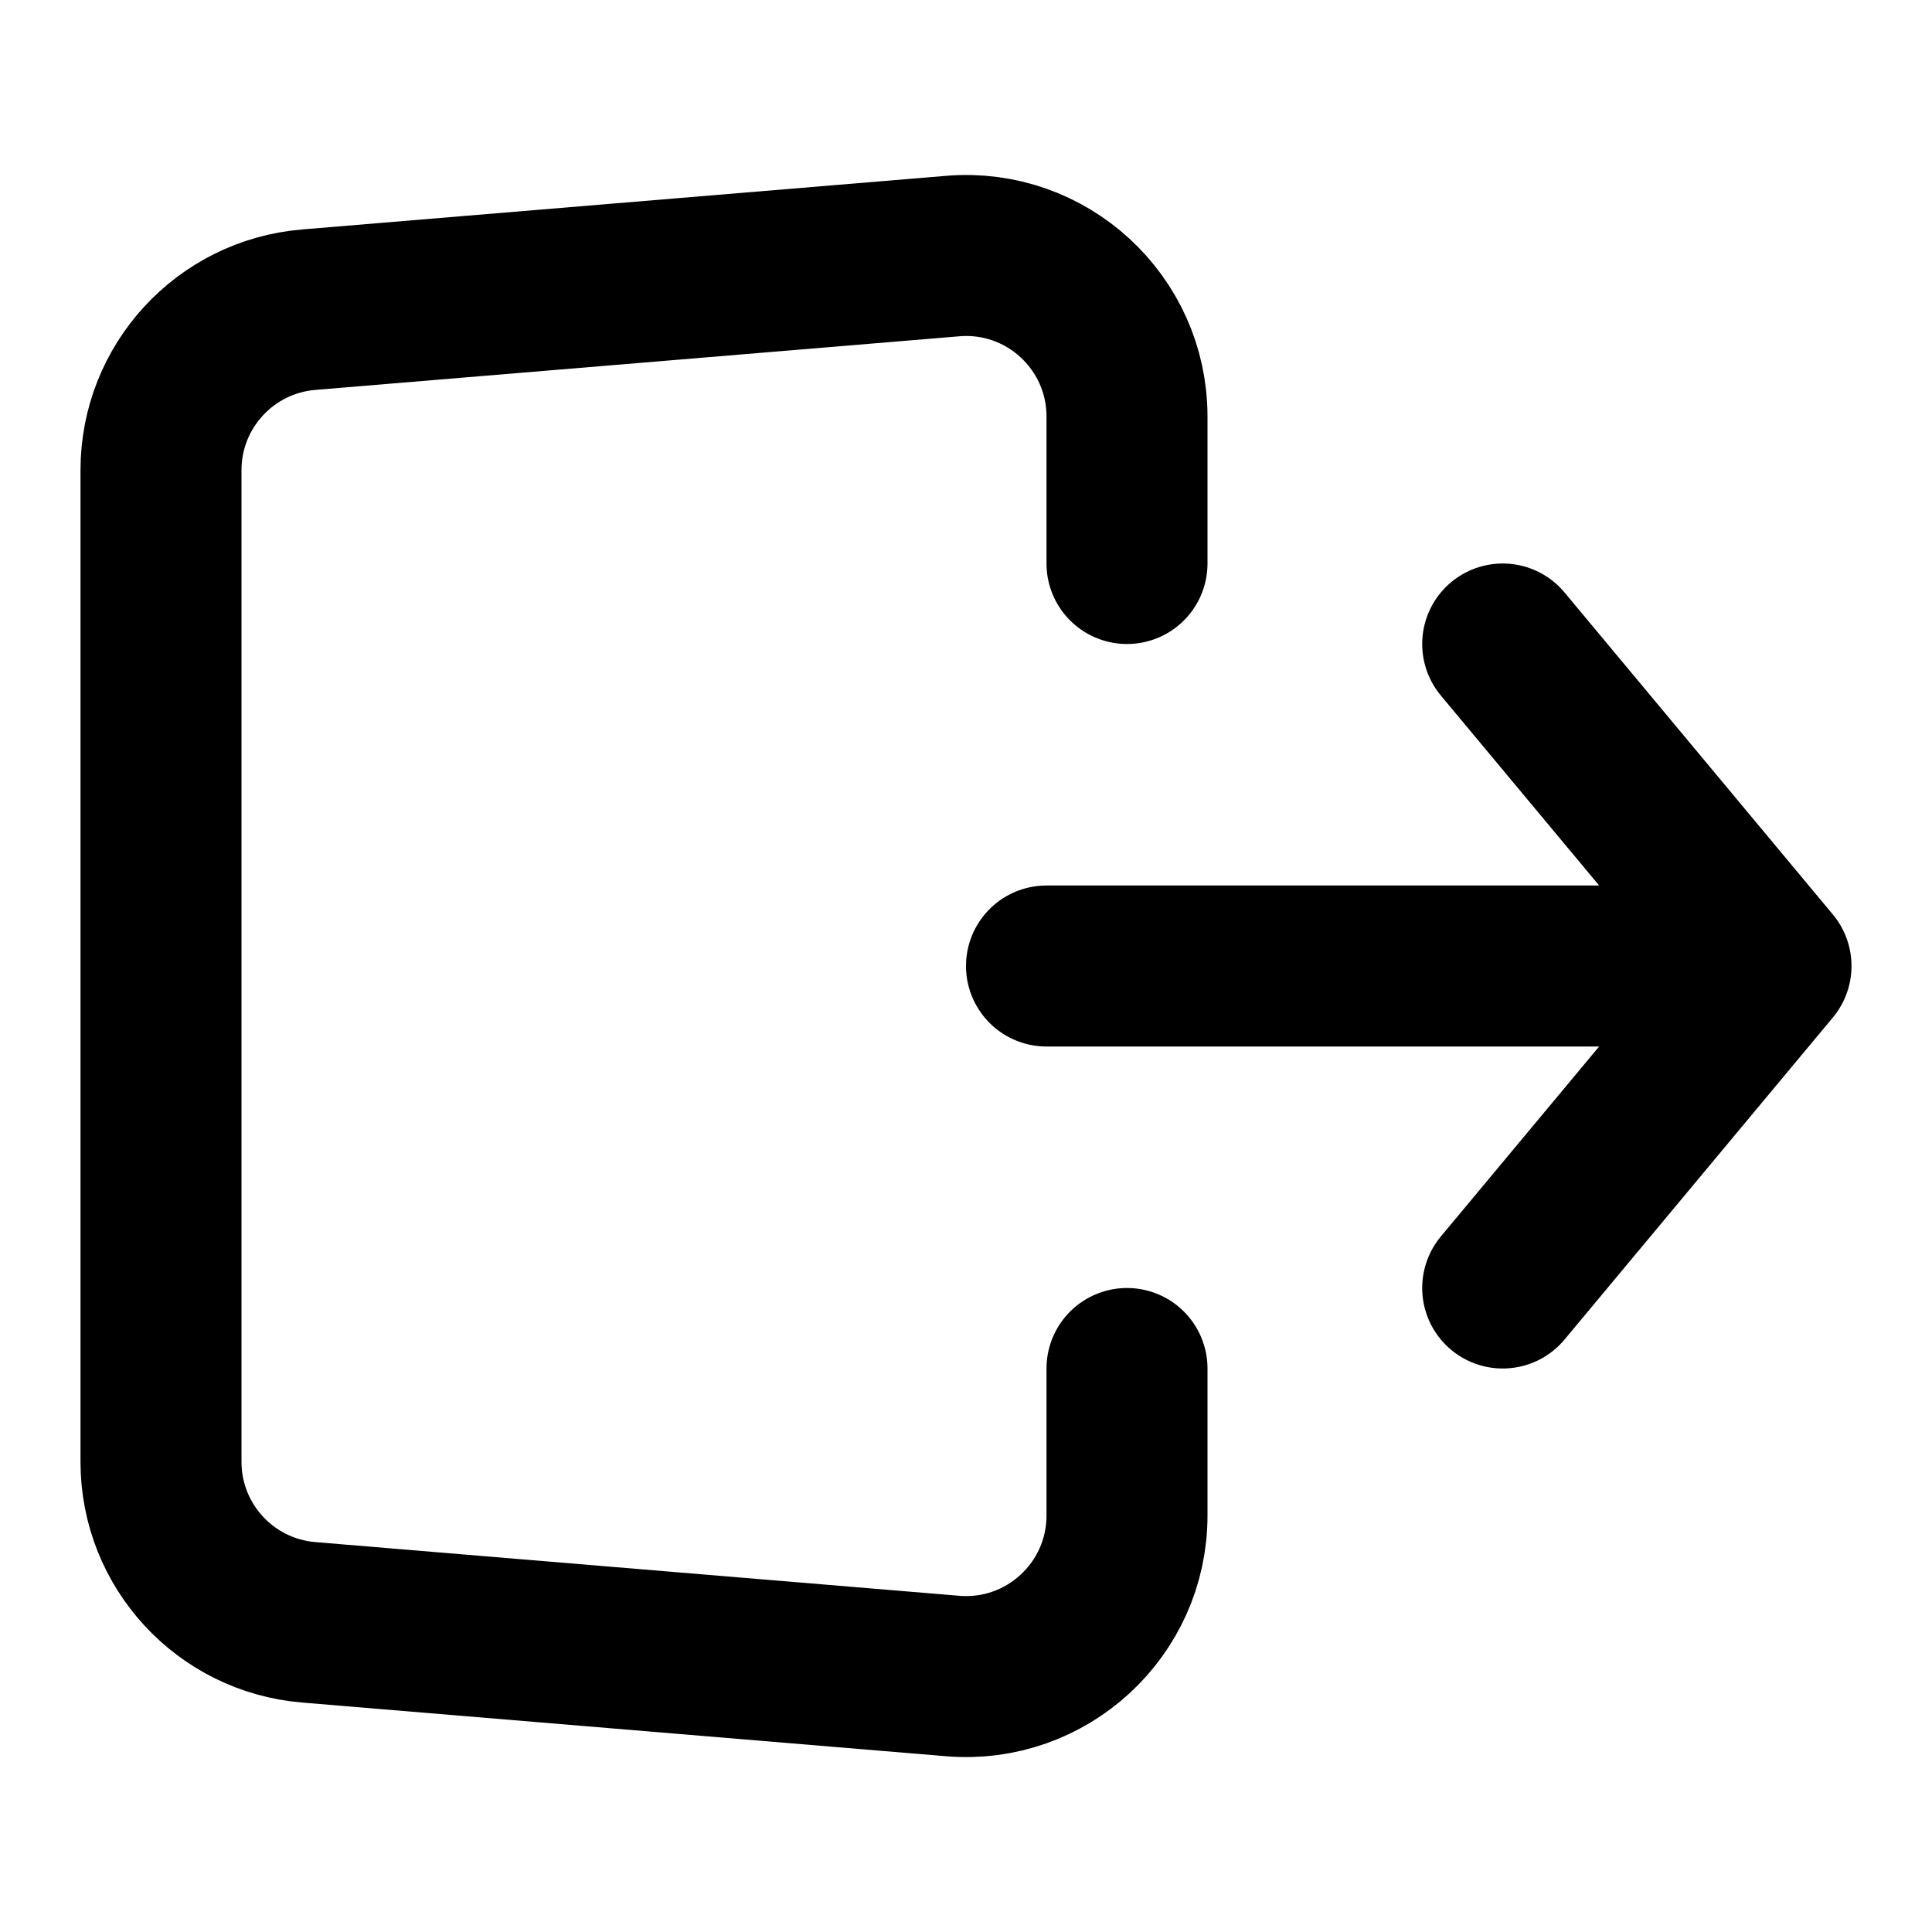
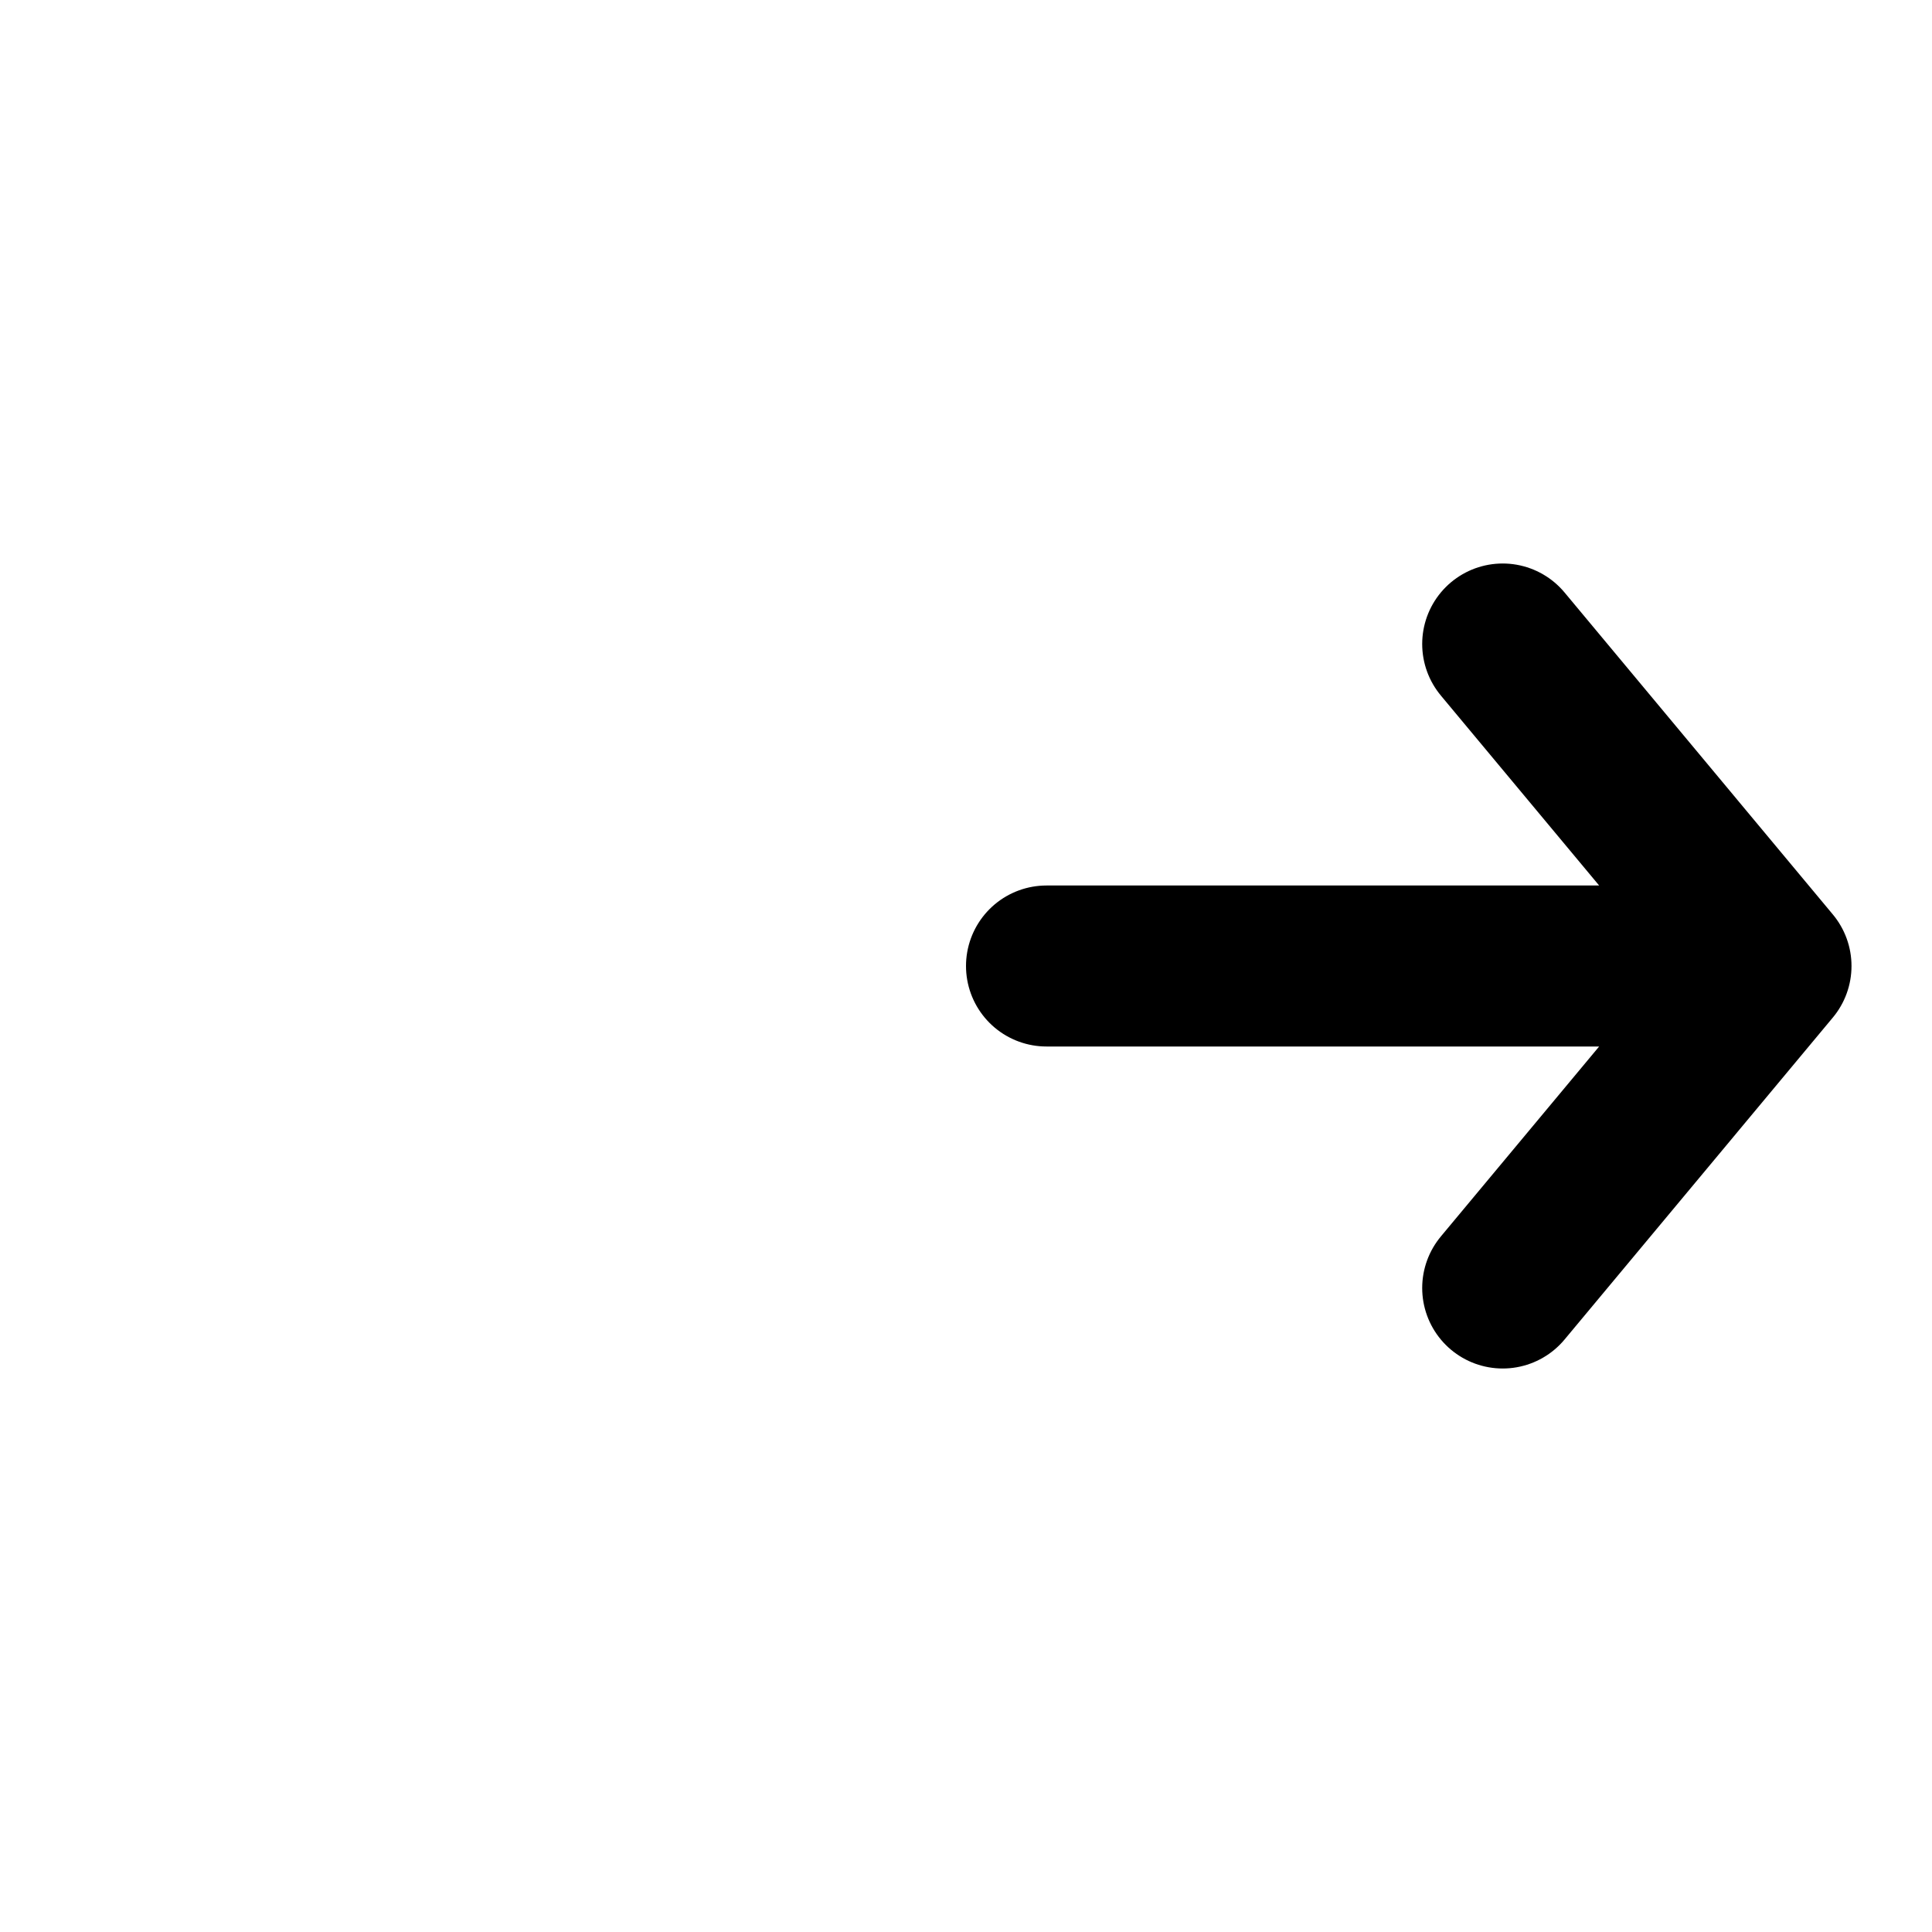
<svg xmlns="http://www.w3.org/2000/svg" width="800px" height="800px" viewBox="0 0 24 24" fill="none">
  <path d="M13 12H22M22 12L18.667 8M22 12L18.667 16" stroke="#000000" stroke-width="2" stroke-linecap="round" stroke-linejoin="round" />
-   <path d="M14 7V5.174C14 4.004 13 3.083 11.834 3.181L3.834 3.847C2.797 3.934 2 4.8 2 5.84V18.16C2 19.2 2.797 20.066 3.834 20.153L11.834 20.82C13 20.917 14 19.997 14 18.826V17" stroke="#000000" stroke-width="2" stroke-linecap="round" stroke-linejoin="round" />
</svg>